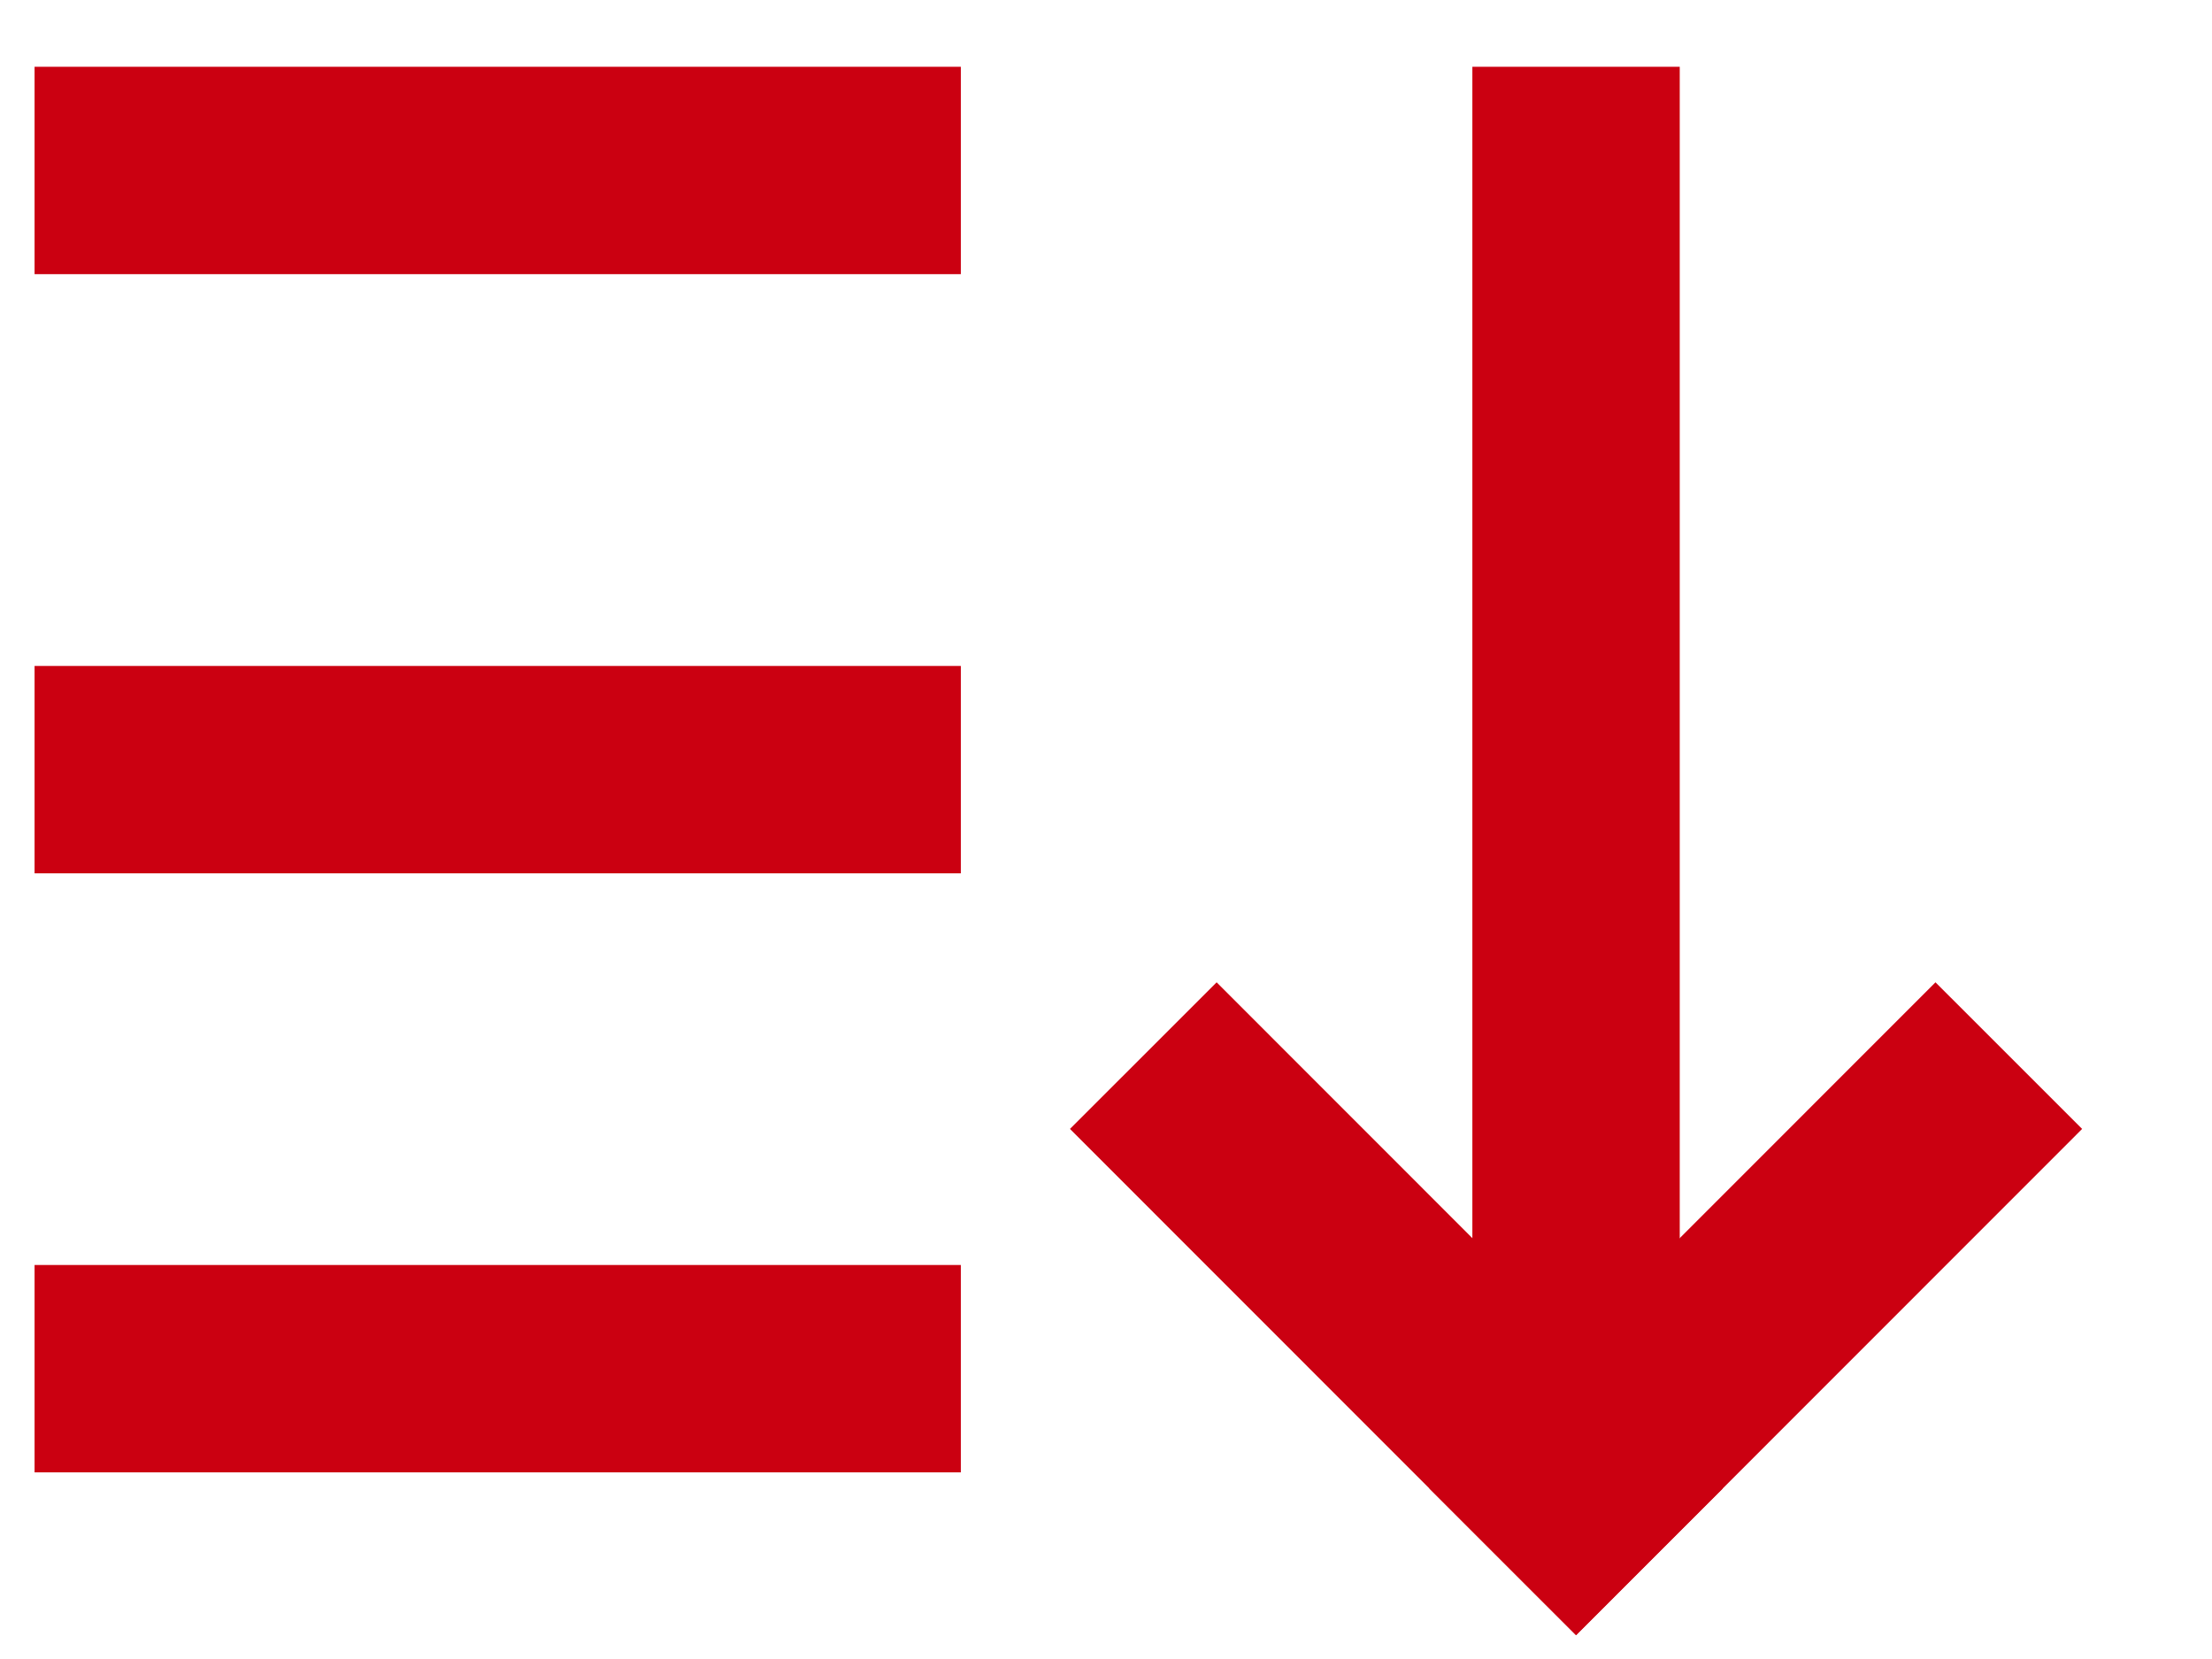
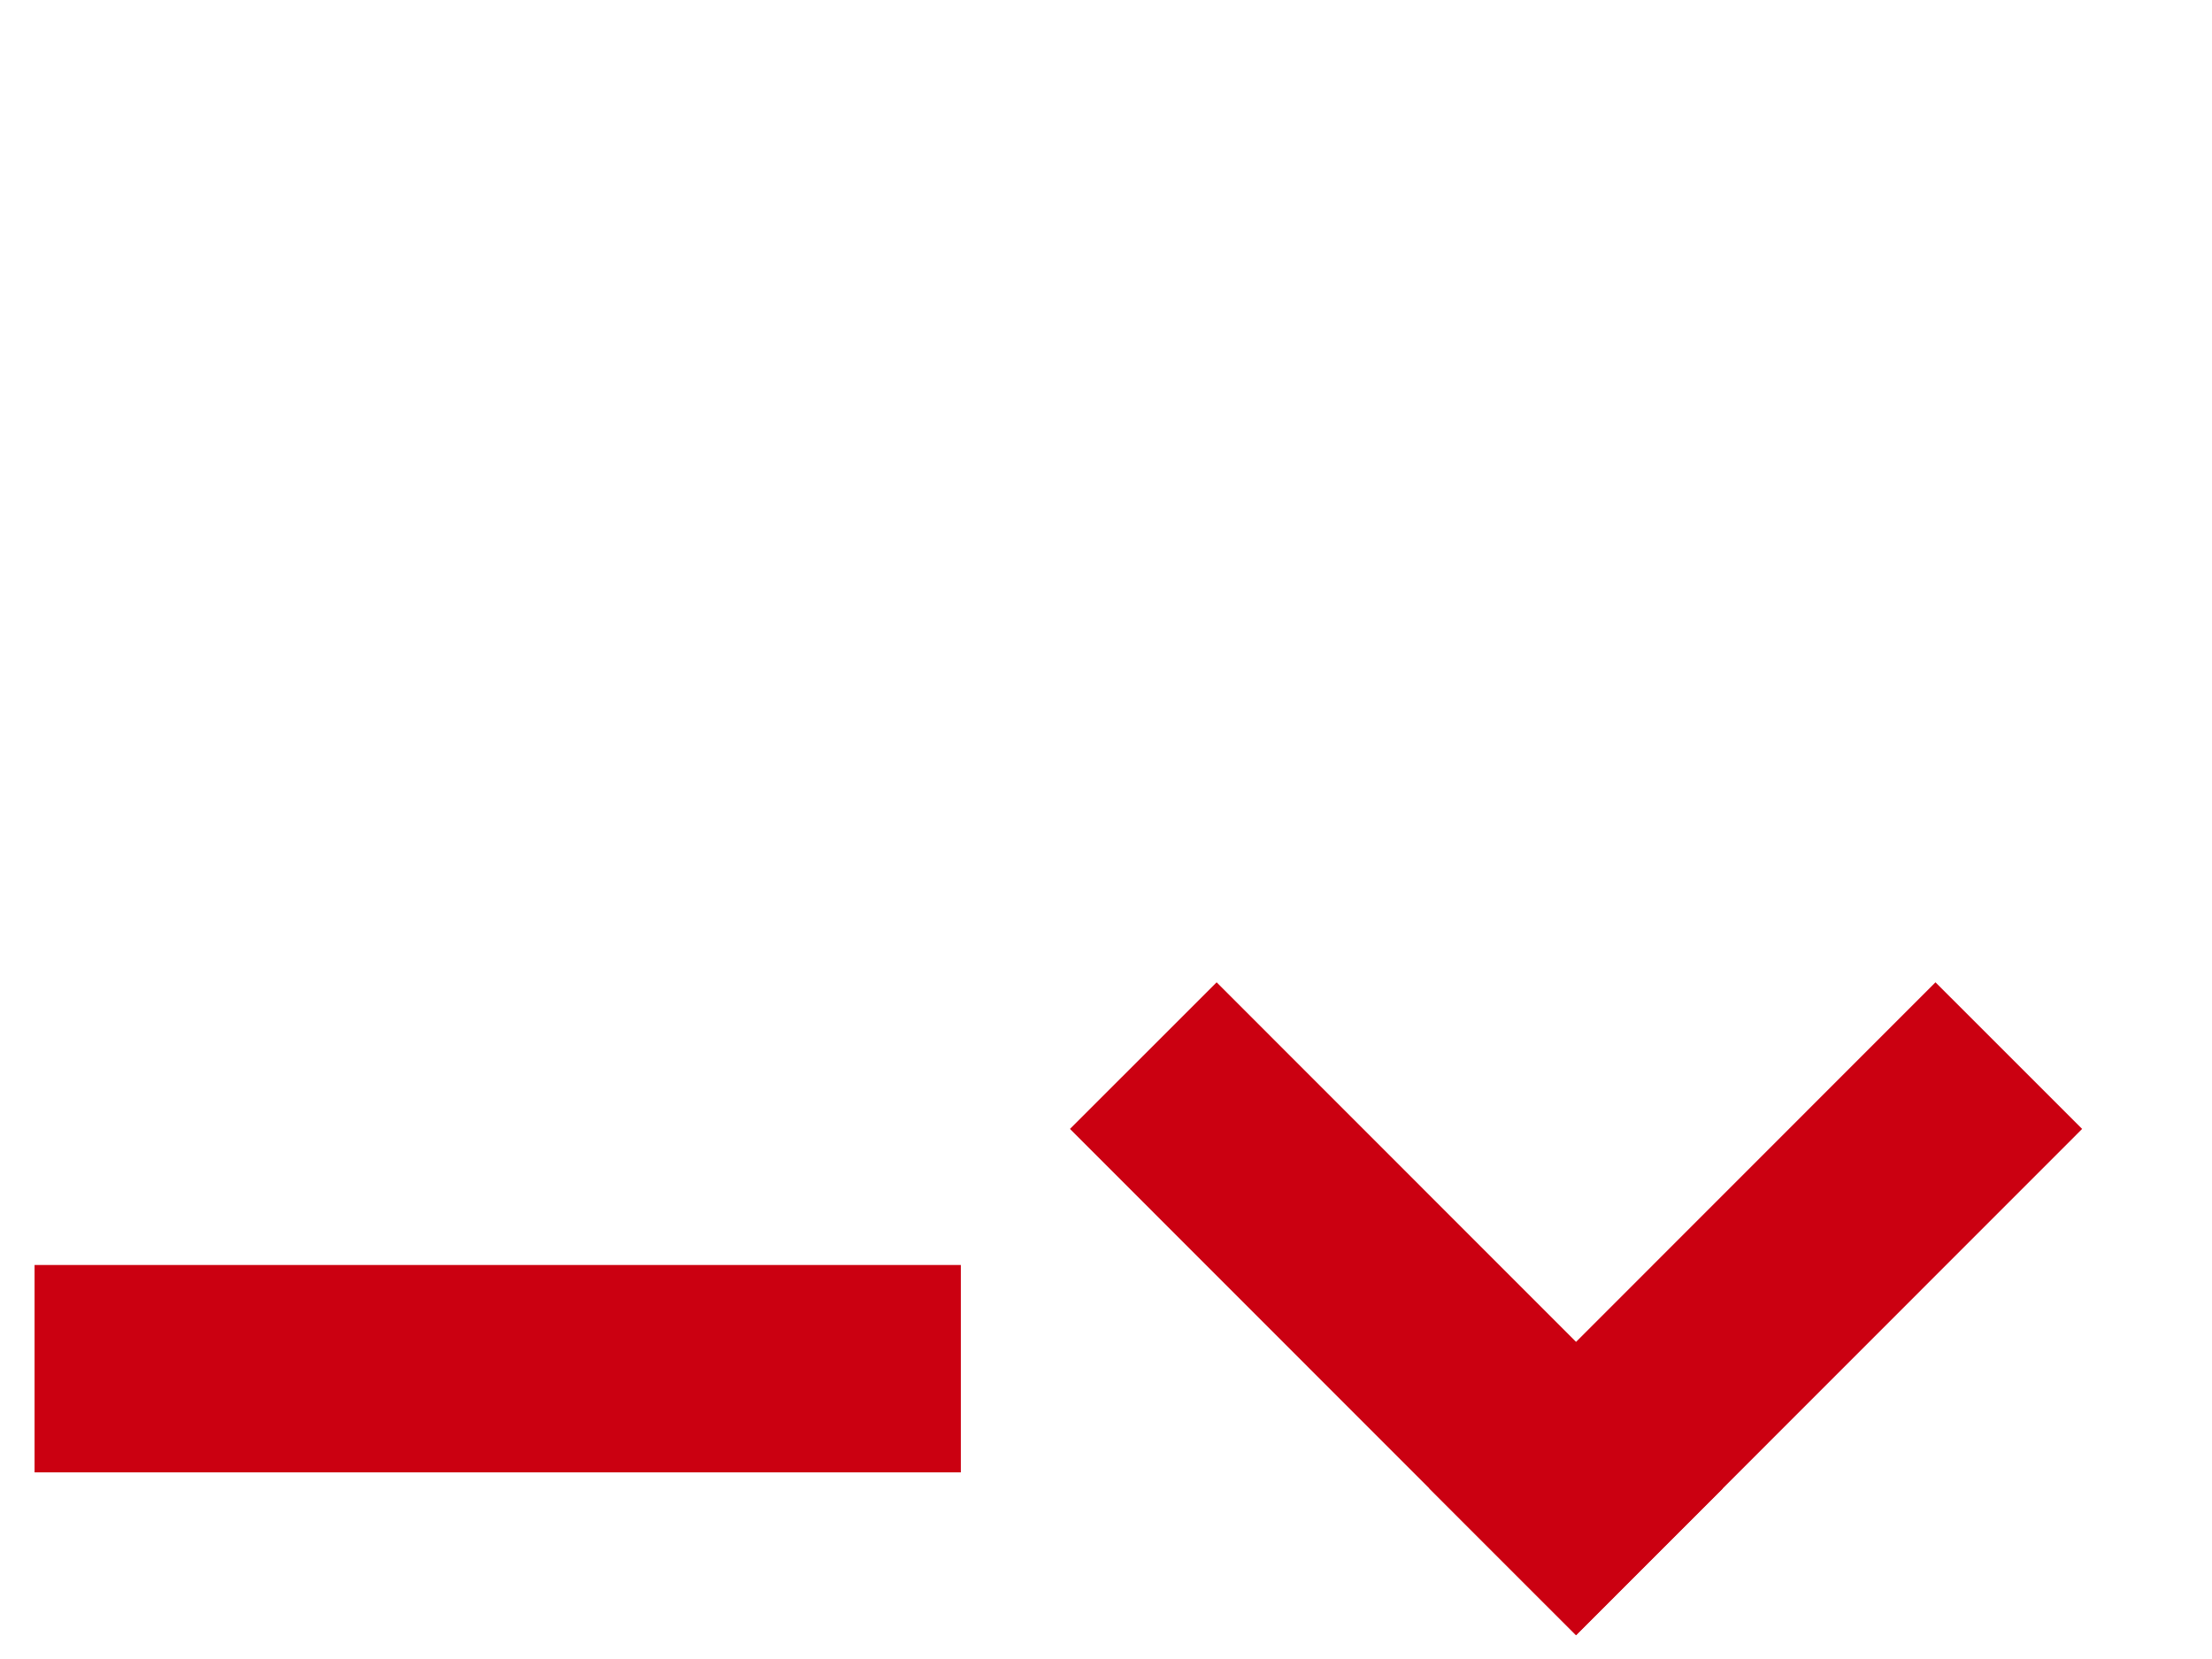
<svg xmlns="http://www.w3.org/2000/svg" width="16" height="12" viewBox="0 0 16 12" fill="none">
-   <path d="M6.2 1.233L1 1.233" stroke="#CB0011" stroke-width="1.5" stroke-linecap="square" />
-   <path d="M11.4 9.9L11.4 1.233" stroke="#CB0011" stroke-width="1.5" stroke-linecap="square" />
-   <path d="M6.2 5.567L1 5.567" stroke="#CB0011" stroke-width="1.5" stroke-linecap="square" />
  <path d="M6.2 9.9H1" stroke="#CB0011" stroke-width="1.5" stroke-linecap="square" />
  <path d="M11.4 10.767L8.8 8.166" stroke="#CB0011" stroke-width="1.5" stroke-linecap="square" />
  <path d="M11.4 10.767L14 8.166" stroke="#CB0011" stroke-width="1.5" stroke-linecap="square" />
</svg>